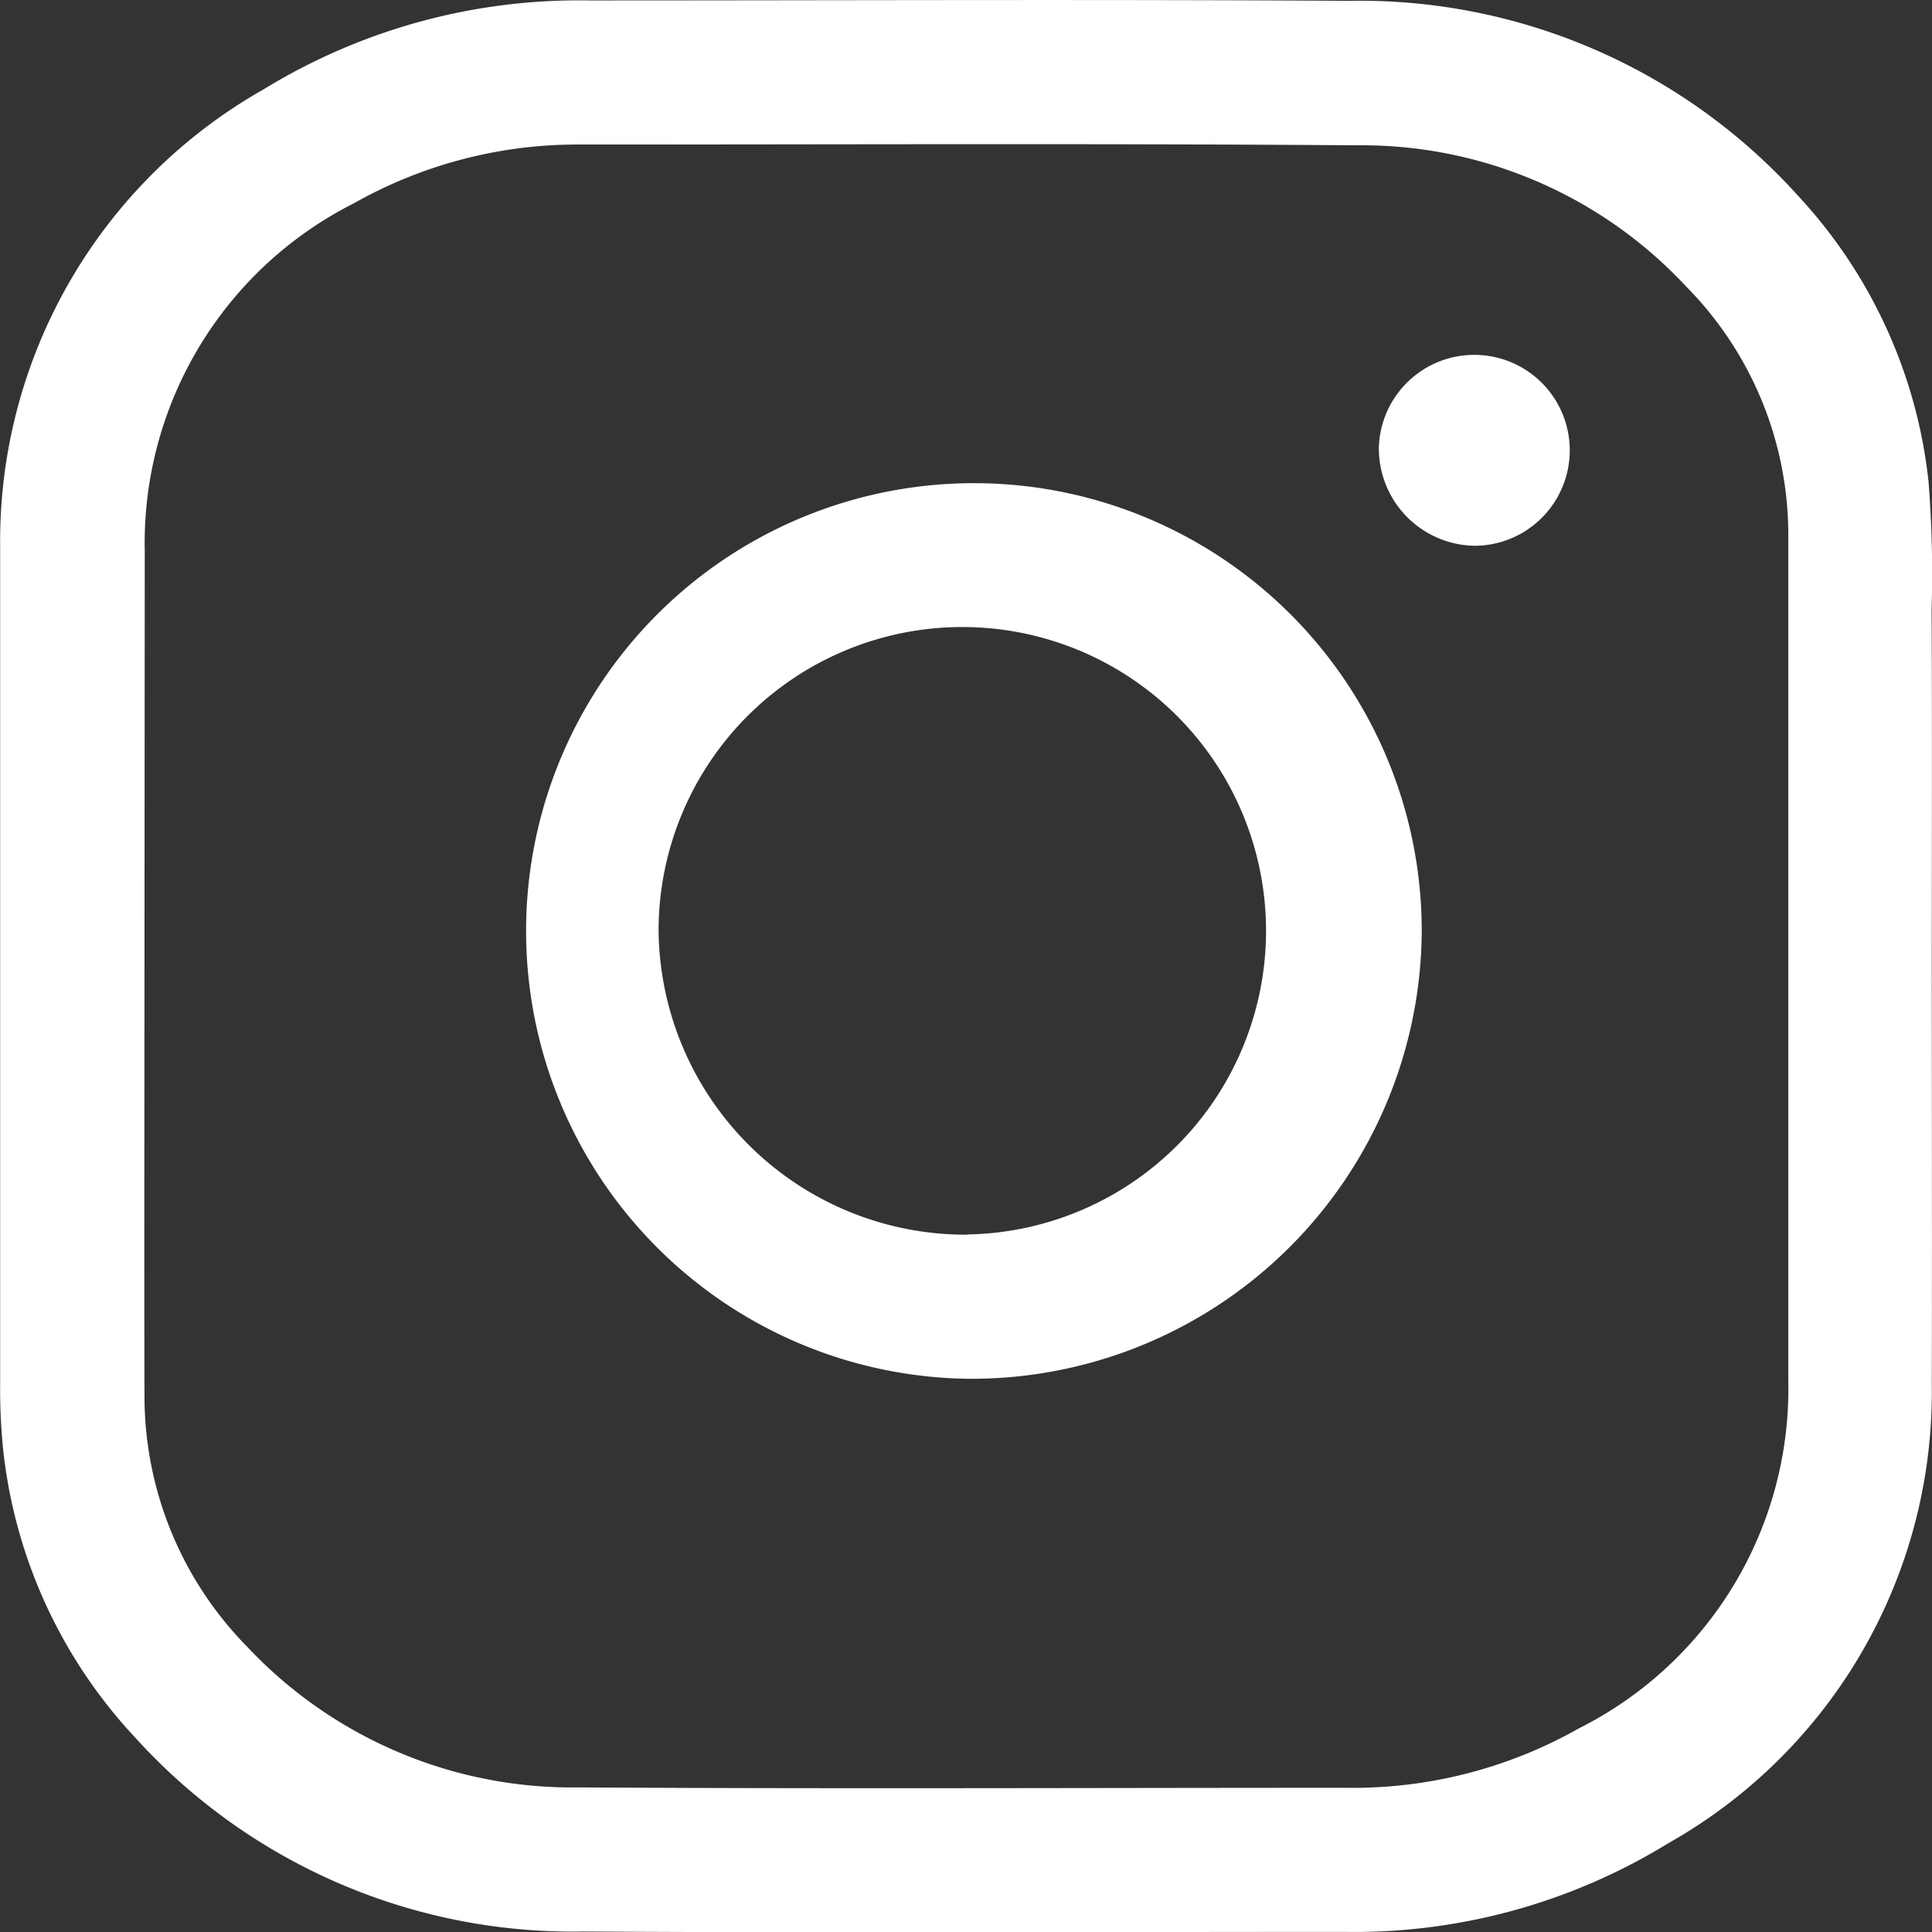
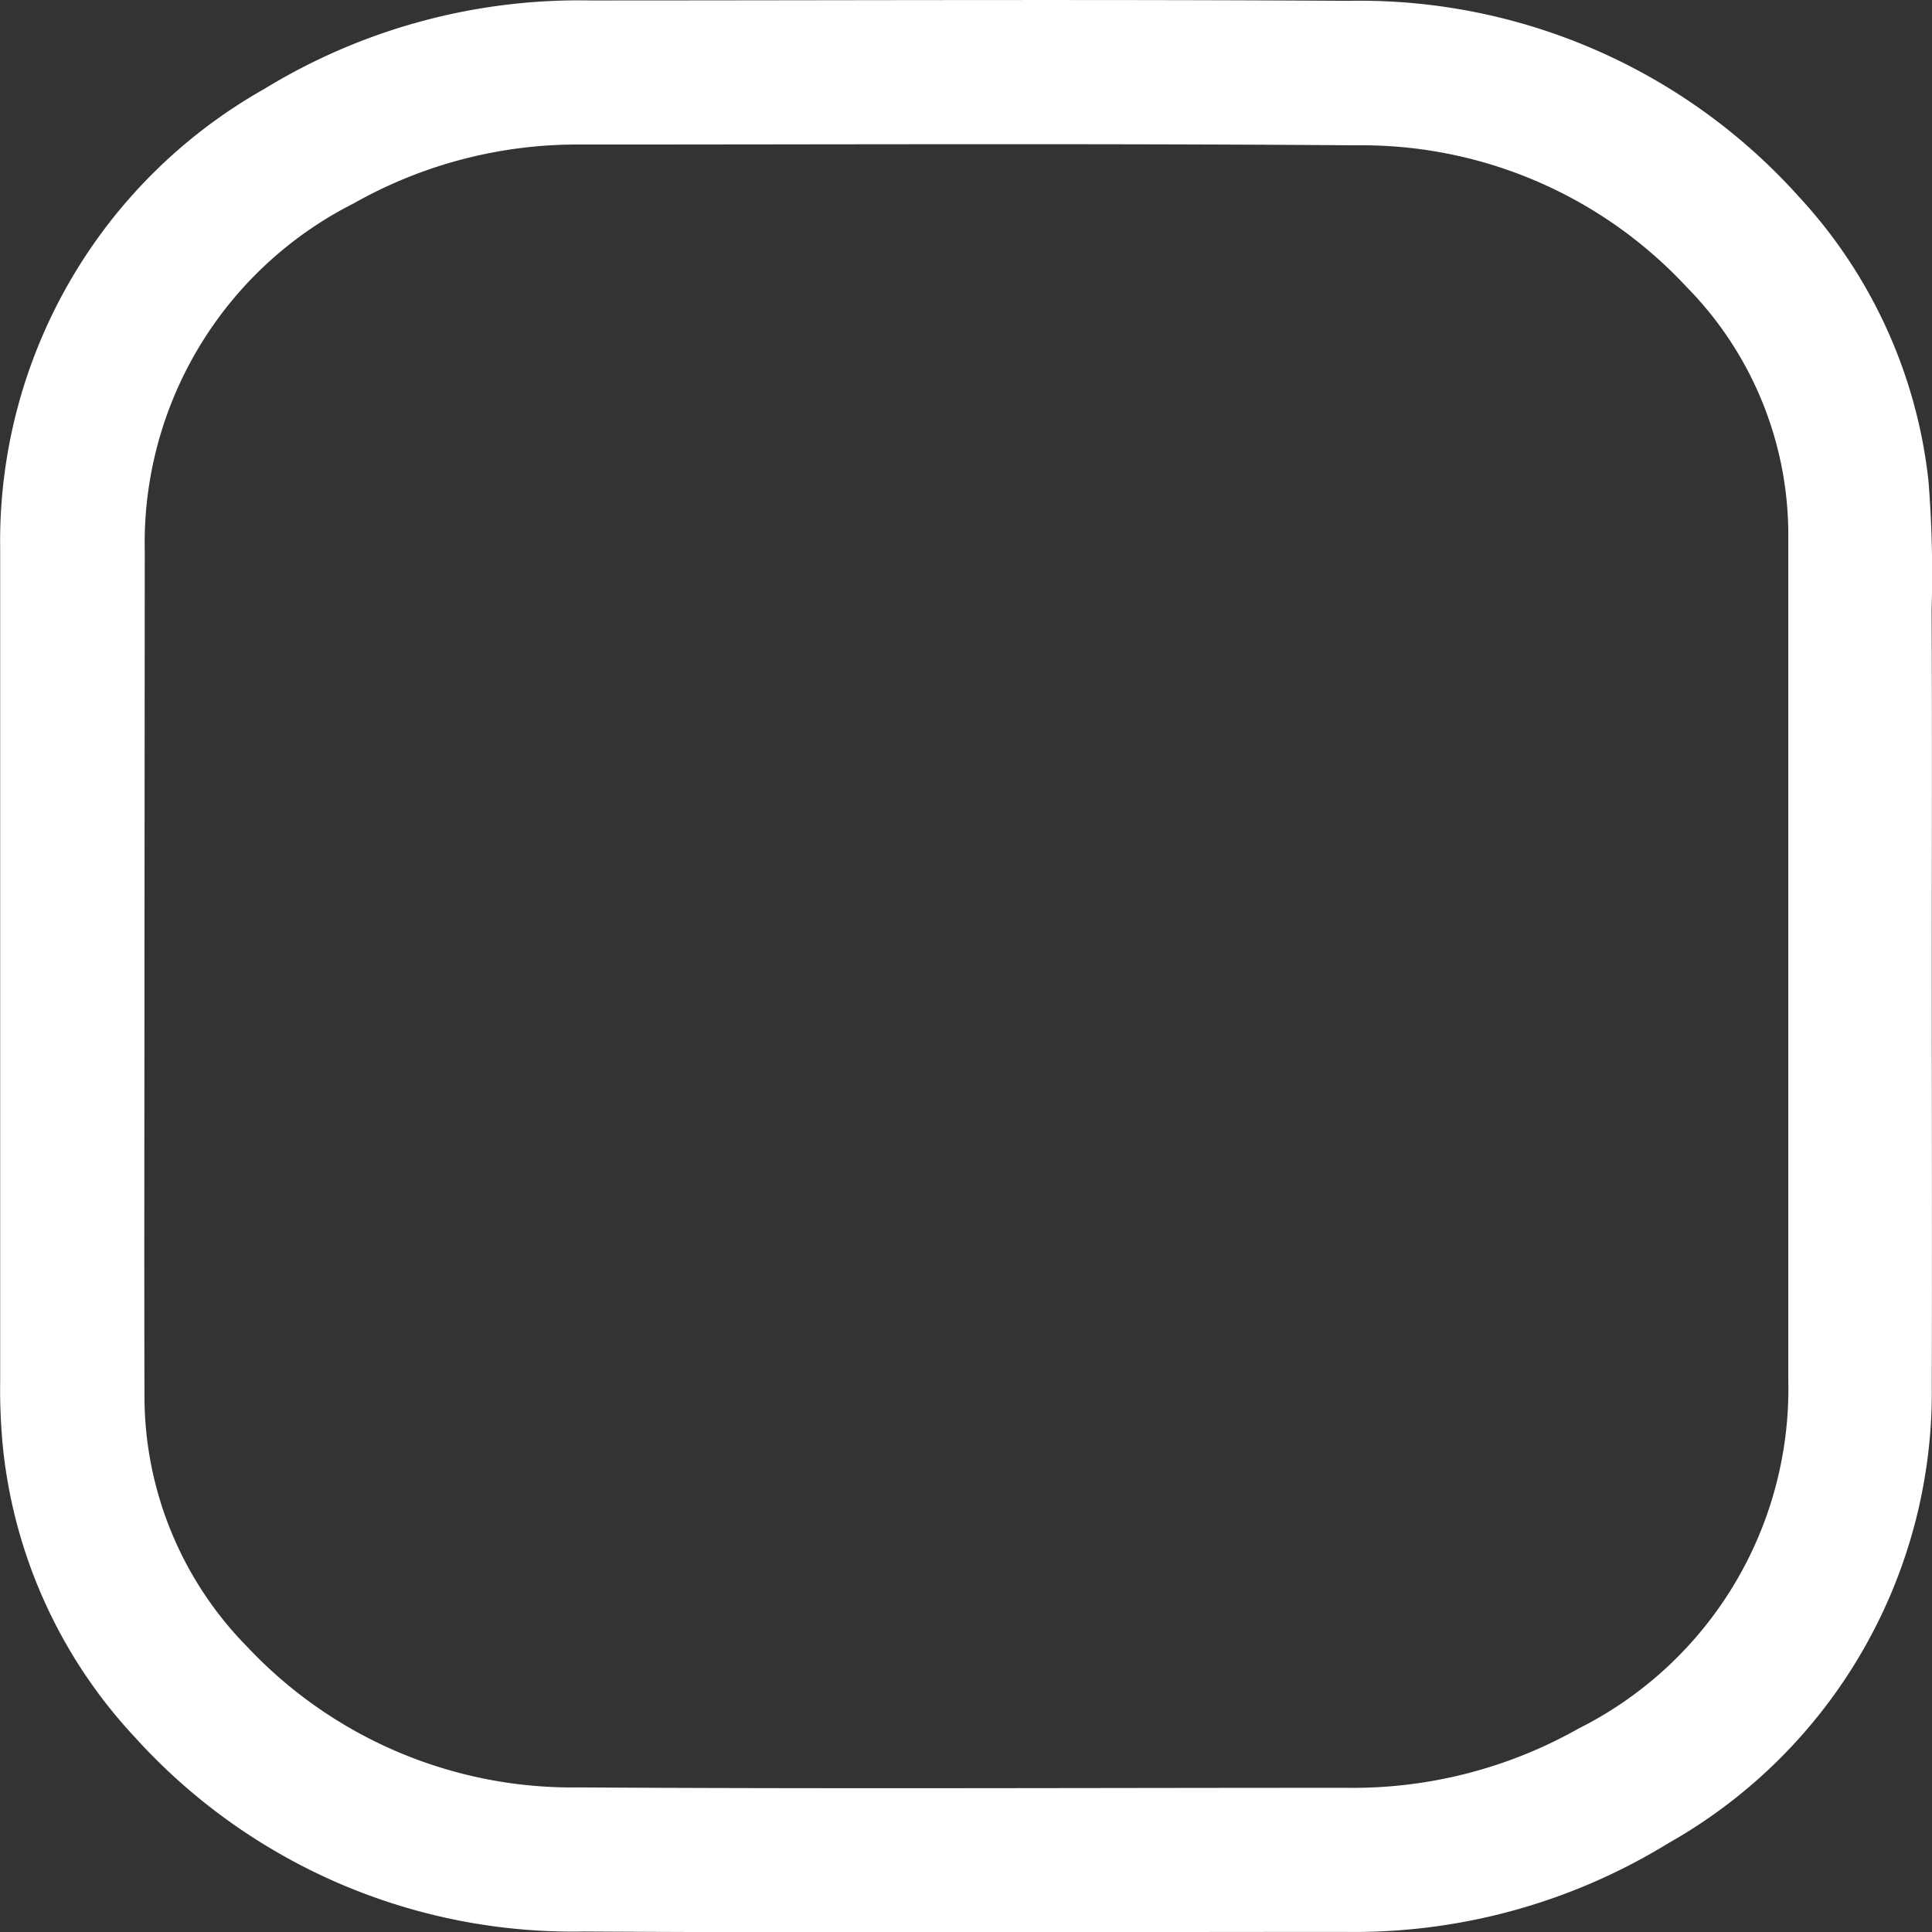
<svg xmlns="http://www.w3.org/2000/svg" width="34.807" height="34.808" viewBox="0 0 34.807 34.808">
  <rect x="0" y="0" width="34.807" height="34.808" fill="#333333" stroke="none" />
  <g id="ic_instagram" transform="translate(0 0)">
    <g id="iconfinder_INSTAGRAM_1217174" transform="translate(0 0)">
      <path id="Caminho_1" data-name="Caminho 1" d="M43.659,26.3c0,2.511.007,5.023,0,7.541a9.331,9.331,0,0,1-4.742,8.256,10.809,10.809,0,0,1-5.836,1.6c-4.574,0-9.14.021-13.714-.007a10.635,10.635,0,0,1-8.081-3.5,9,9,0,0,1-2.371-5.163,10.744,10.744,0,0,1-.056-1.256q0-7.5,0-15A9.354,9.354,0,0,1,13.608,10.5a10.867,10.867,0,0,1,5.871-1.6c4.56,0,9.119-.021,13.679.007a10.629,10.629,0,0,1,8.1,3.521A8.971,8.971,0,0,1,43.6,17.563a21.167,21.167,0,0,1,.056,2.308C43.666,22.017,43.659,24.157,43.659,26.3Zm-32.2,0c0,2.574-.007,5.142,0,7.716a6.437,6.437,0,0,0,1.859,4.553,8.031,8.031,0,0,0,5.963,2.525c4.609.028,9.21.007,13.819.007A8.264,8.264,0,0,0,37.3,40.031a6.843,6.843,0,0,0,3.774-6.264V18.58a6.364,6.364,0,0,0-1.838-4.524,7.983,7.983,0,0,0-5.949-2.546c-4.658-.035-9.309-.014-13.966-.014a8.176,8.176,0,0,0-4.09,1.059,6.855,6.855,0,0,0-3.767,6.271Z" transform="translate(-8.856 -8.892)" fill="#fff" />
-       <path id="Caminho_2" data-name="Caminho 2" d="M149.158,149.134a8.068,8.068,0,1,1,8.186-8.032A8.112,8.112,0,0,1,149.158,149.134Zm0-2.6a5.472,5.472,0,1,0-5.563-5.485A5.534,5.534,0,0,0,149.158,146.538Z" transform="translate(-131.73 -124.294)" fill="#fff" />
-       <path id="Caminho_3" data-name="Caminho 3" d="M363,99.8a1.72,1.72,0,1,1,1.733,1.782A1.753,1.753,0,0,1,363,99.8Z" transform="translate(-338.158 -91.749)" fill="#fff" />
    </g>
  </g>
</svg>